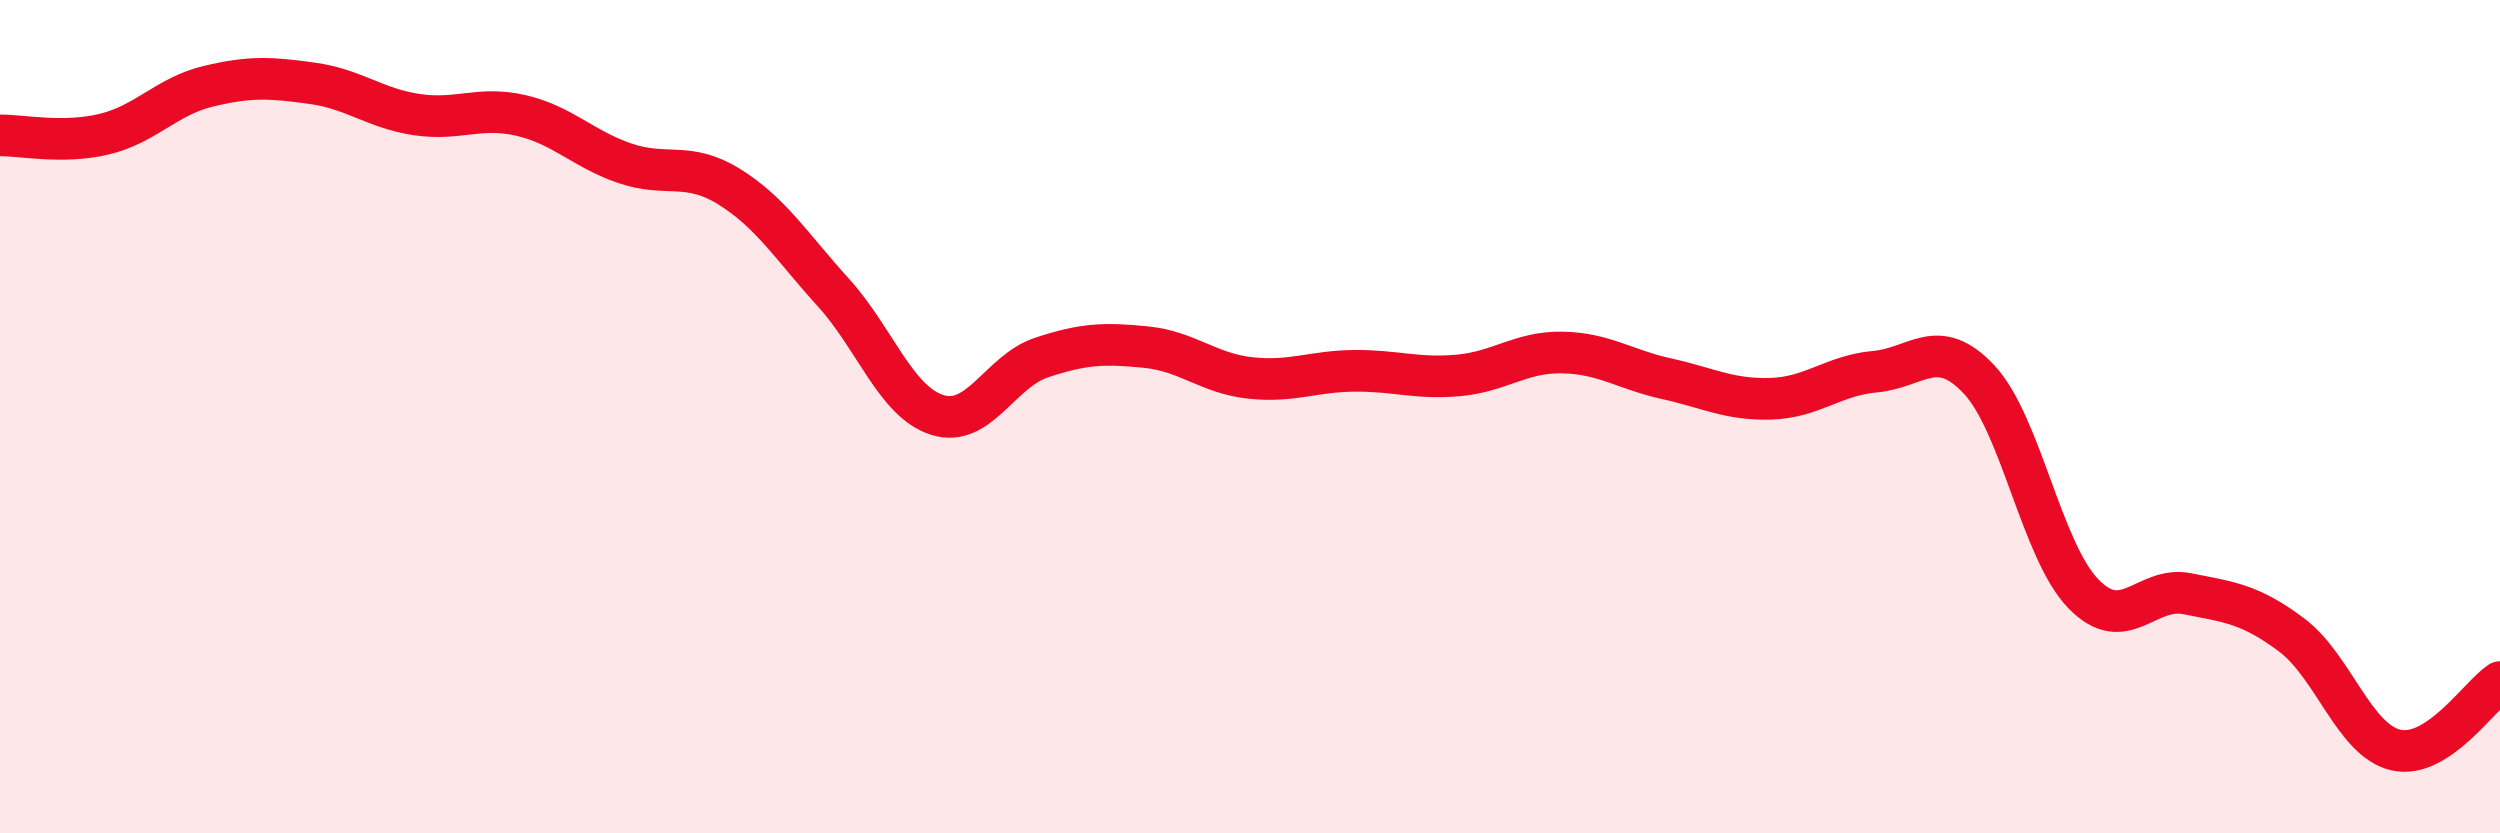
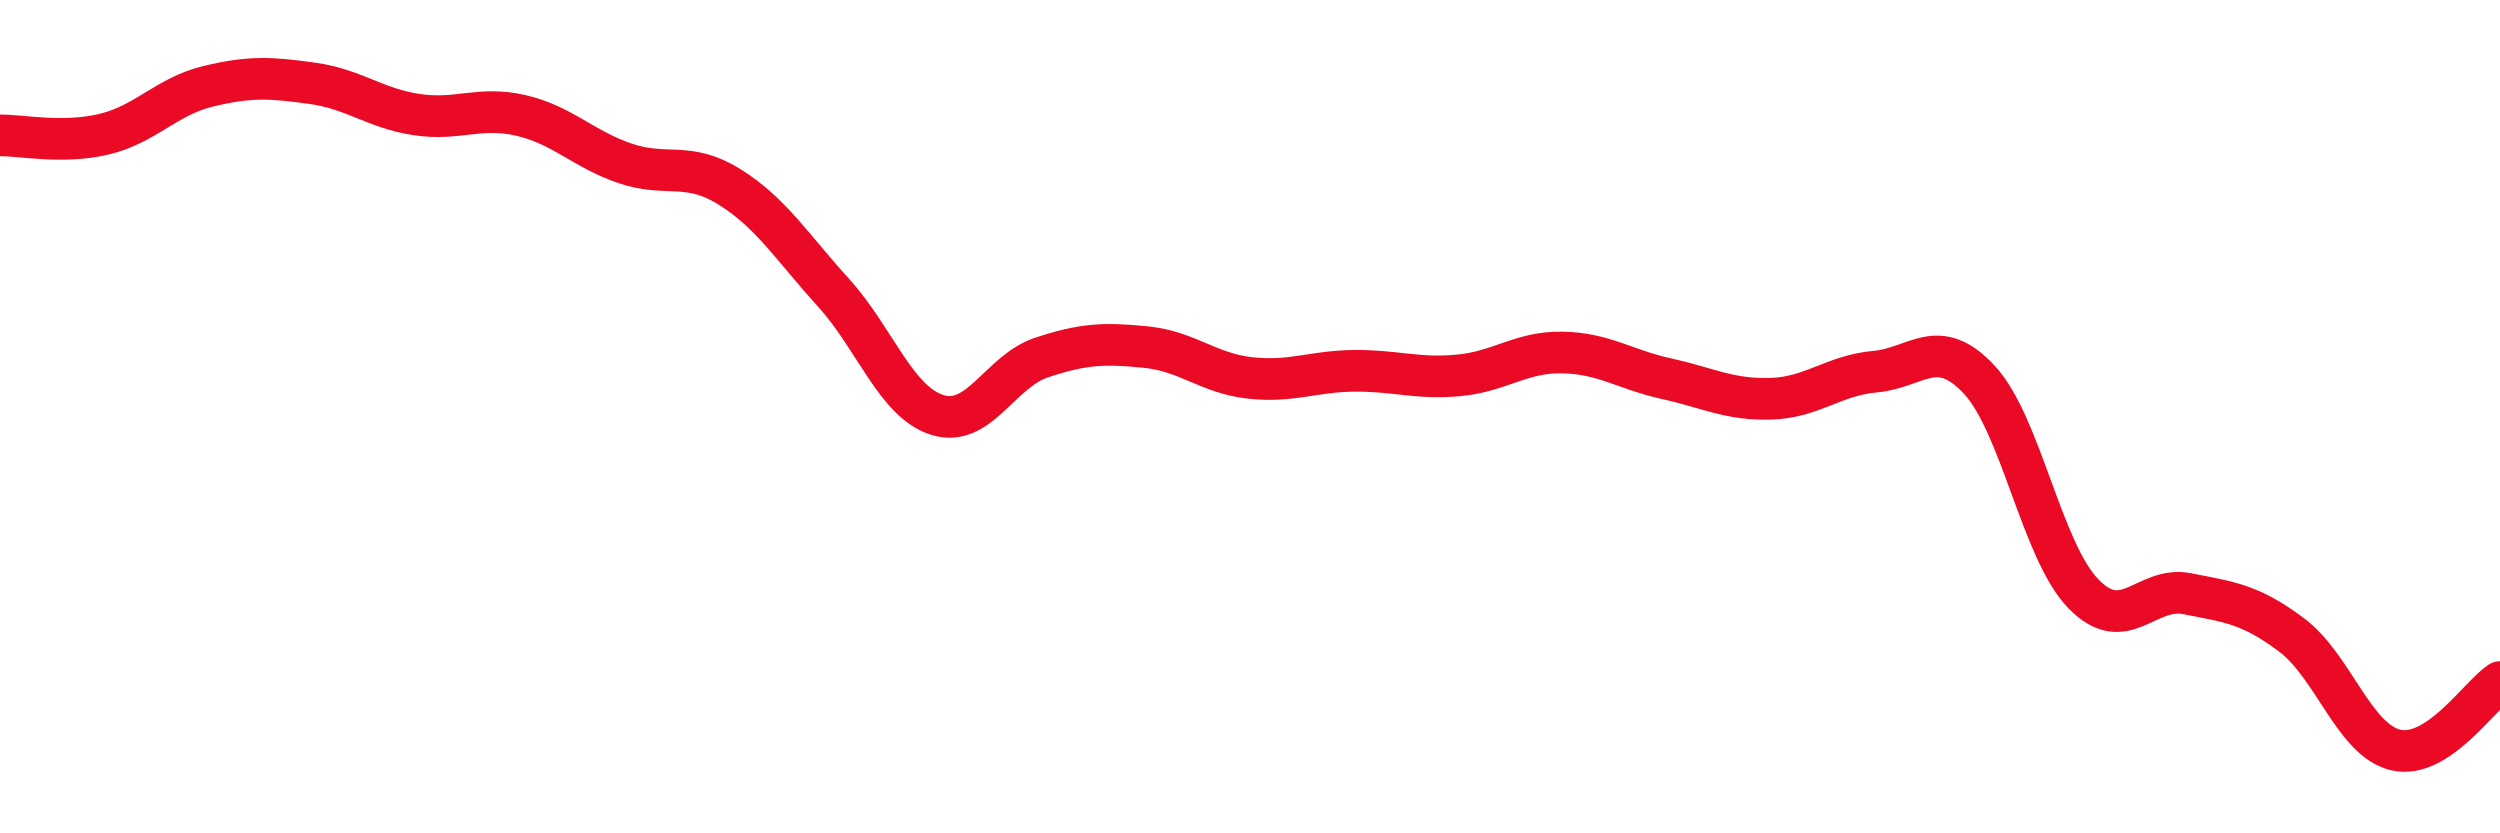
<svg xmlns="http://www.w3.org/2000/svg" width="60" height="20" viewBox="0 0 60 20">
-   <path d="M 0,3.25 C 0.5,3.24 1.5,3.46 2.5,3.22 C 3.5,2.98 4,2.31 5,2.07 C 6,1.83 6.5,1.86 7.5,2 C 8.5,2.14 9,2.6 10,2.75 C 11,2.9 11.5,2.54 12.5,2.77 C 13.5,3 14,3.58 15,3.92 C 16,4.26 16.5,3.86 17.5,4.48 C 18.5,5.1 19,5.92 20,7.02 C 21,8.12 21.5,9.65 22.5,9.96 C 23.5,10.27 24,8.91 25,8.58 C 26,8.25 26.5,8.23 27.5,8.33 C 28.5,8.43 29,8.96 30,9.07 C 31,9.18 31.5,8.91 32.5,8.9 C 33.5,8.89 34,9.1 35,9.01 C 36,8.92 36.5,8.44 37.5,8.46 C 38.5,8.48 39,8.87 40,9.09 C 41,9.31 41.5,9.6 42.5,9.57 C 43.5,9.54 44,9.01 45,8.92 C 46,8.83 46.5,8.04 47.5,9.11 C 48.5,10.18 49,13.22 50,14.25 C 51,15.28 51.5,14.05 52.5,14.25 C 53.5,14.45 54,14.49 55,15.24 C 56,15.99 56.5,17.77 57.5,18 C 58.5,18.23 59.5,16.7 60,16.37L60 20L0 20Z" fill="#EB0A25" opacity="0.1" stroke-linecap="round" stroke-linejoin="round" />
  <path d="M 0,3.25 C 0.5,3.24 1.5,3.46 2.5,3.22 C 3.5,2.98 4,2.31 5,2.07 C 6,1.83 6.5,1.86 7.5,2 C 8.5,2.14 9,2.6 10,2.75 C 11,2.9 11.5,2.54 12.5,2.77 C 13.5,3 14,3.58 15,3.92 C 16,4.26 16.5,3.86 17.5,4.48 C 18.5,5.1 19,5.92 20,7.02 C 21,8.12 21.5,9.65 22.5,9.96 C 23.5,10.27 24,8.91 25,8.58 C 26,8.25 26.5,8.23 27.5,8.33 C 28.5,8.43 29,8.96 30,9.07 C 31,9.18 31.5,8.91 32.5,8.9 C 33.5,8.89 34,9.1 35,9.01 C 36,8.92 36.5,8.44 37.5,8.46 C 38.5,8.48 39,8.87 40,9.09 C 41,9.31 41.5,9.6 42.5,9.57 C 43.5,9.54 44,9.01 45,8.92 C 46,8.83 46.5,8.04 47.5,9.11 C 48.5,10.18 49,13.22 50,14.25 C 51,15.28 51.5,14.05 52.5,14.25 C 53.5,14.45 54,14.49 55,15.24 C 56,15.99 56.5,17.77 57.5,18 C 58.5,18.23 59.5,16.7 60,16.37" stroke="#EB0A25" stroke-width="1" fill="none" stroke-linecap="round" stroke-linejoin="round" />
</svg>